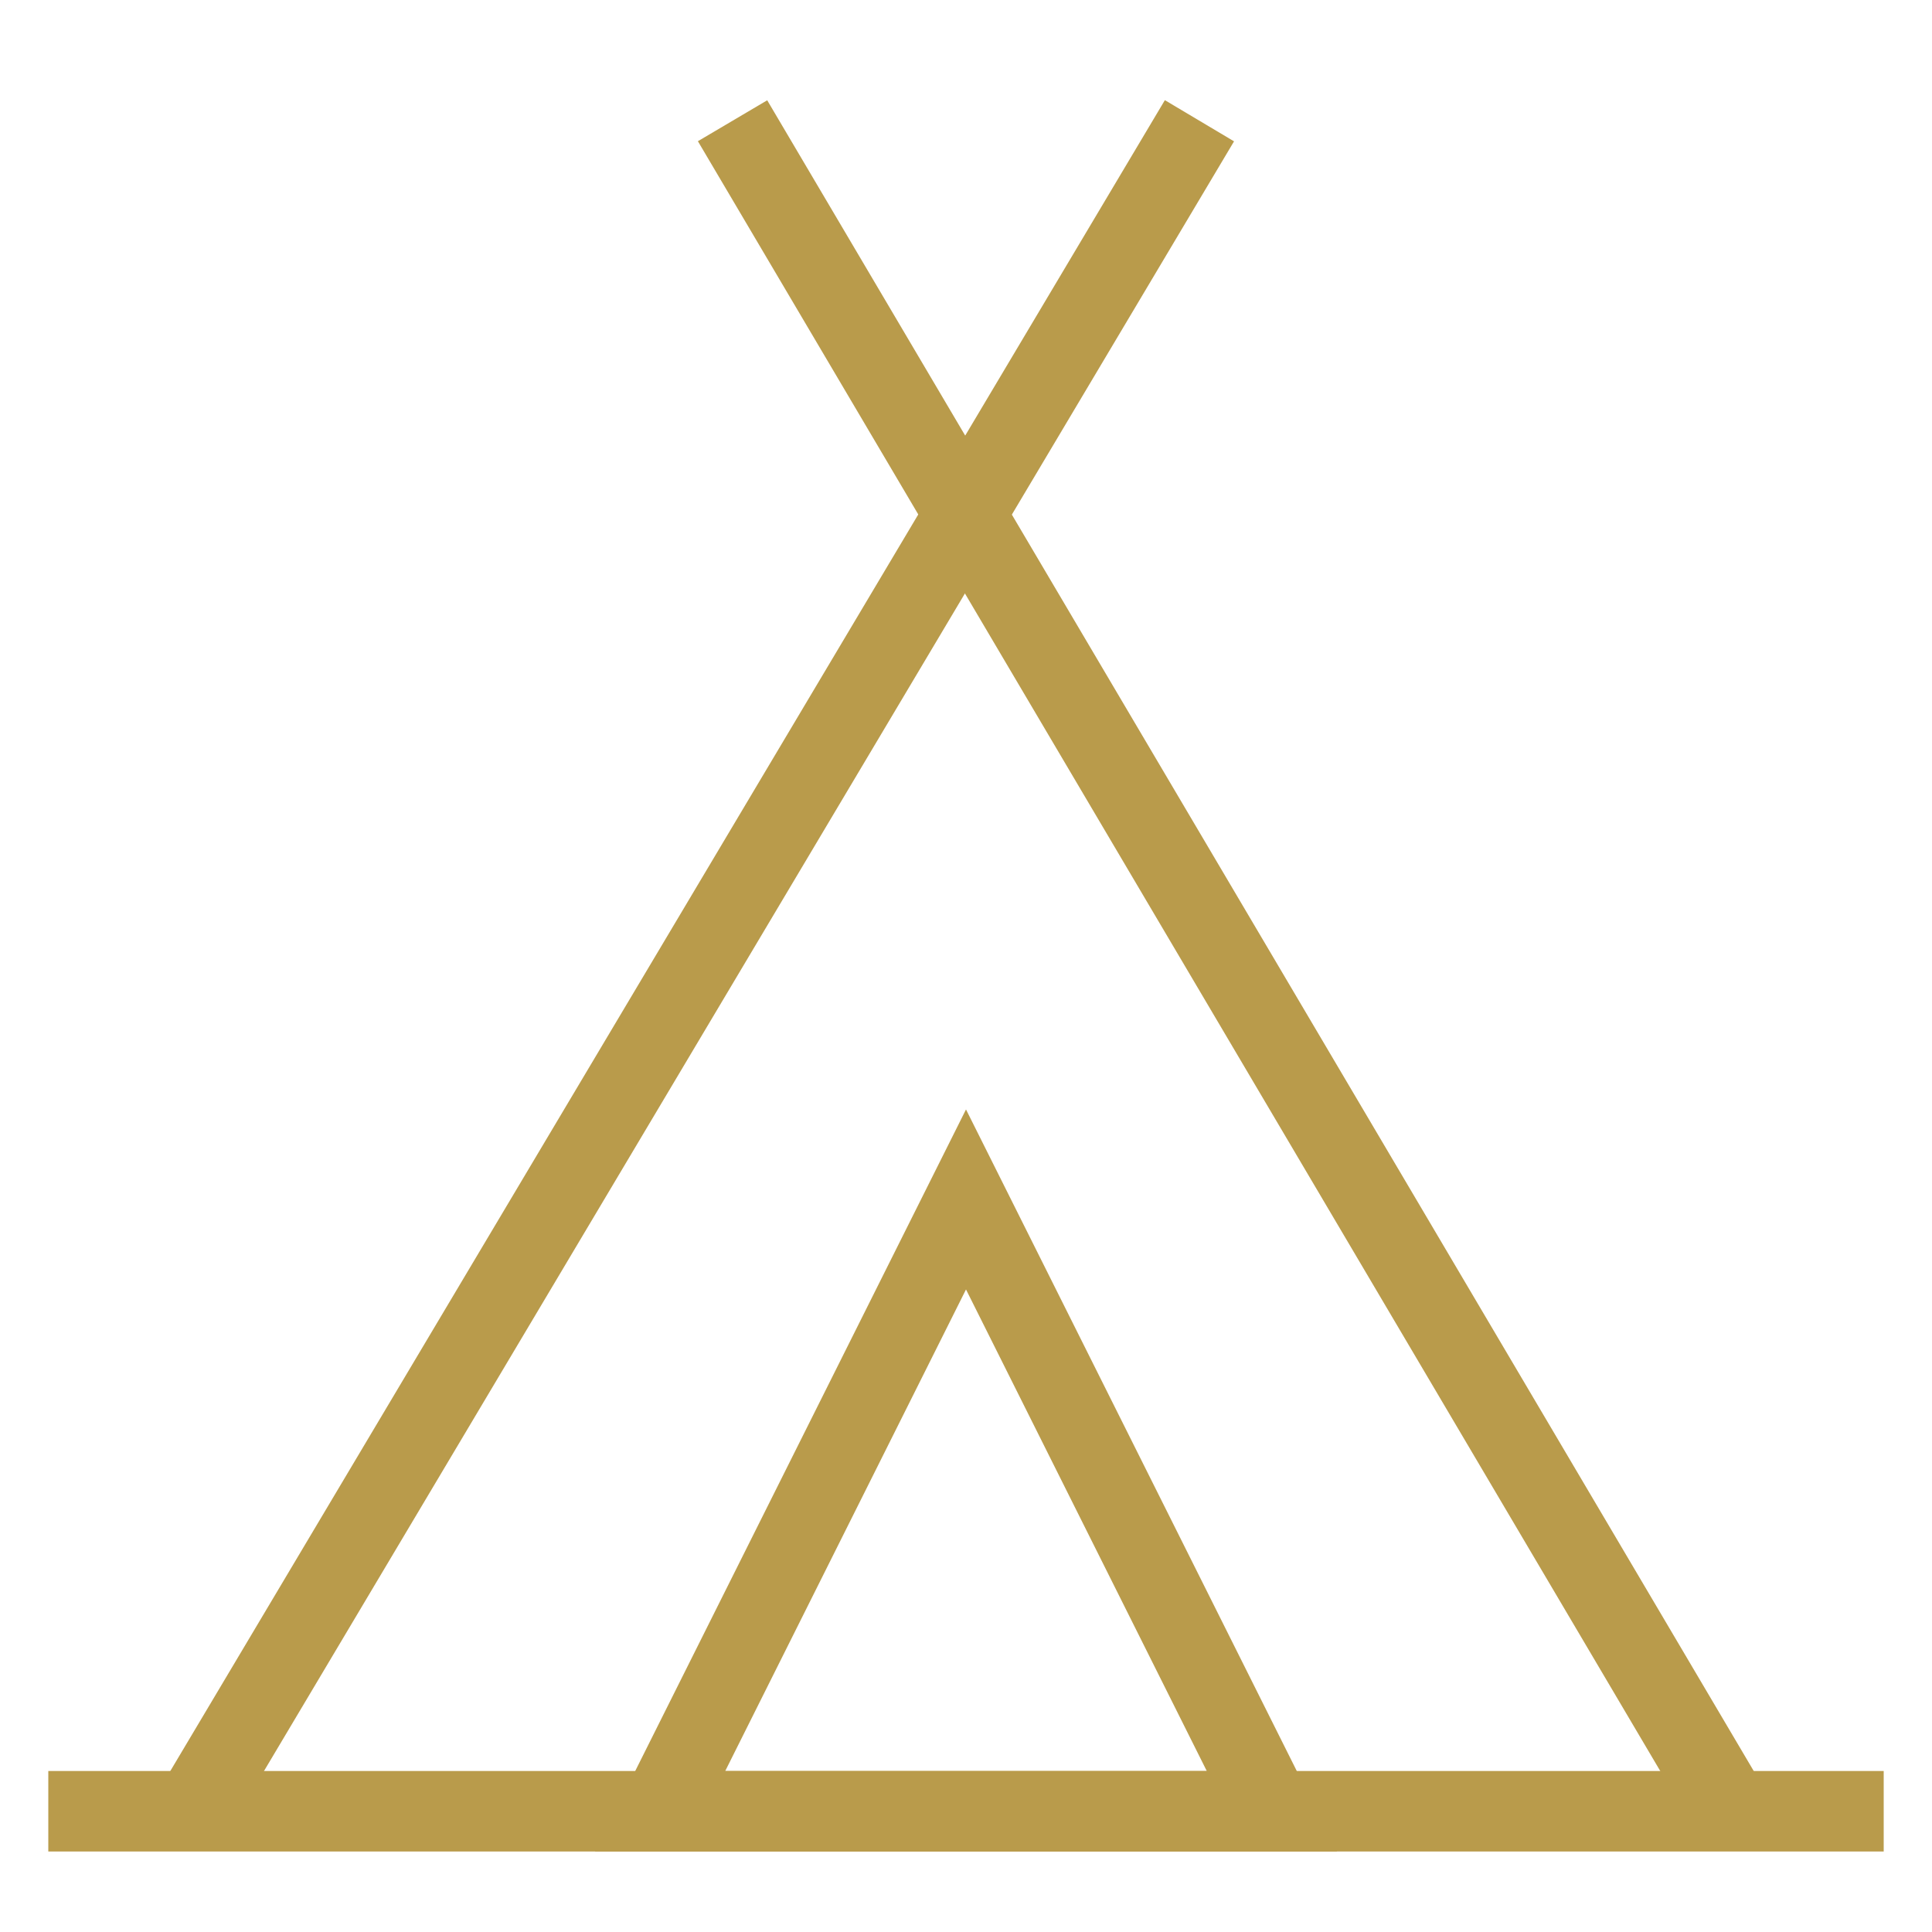
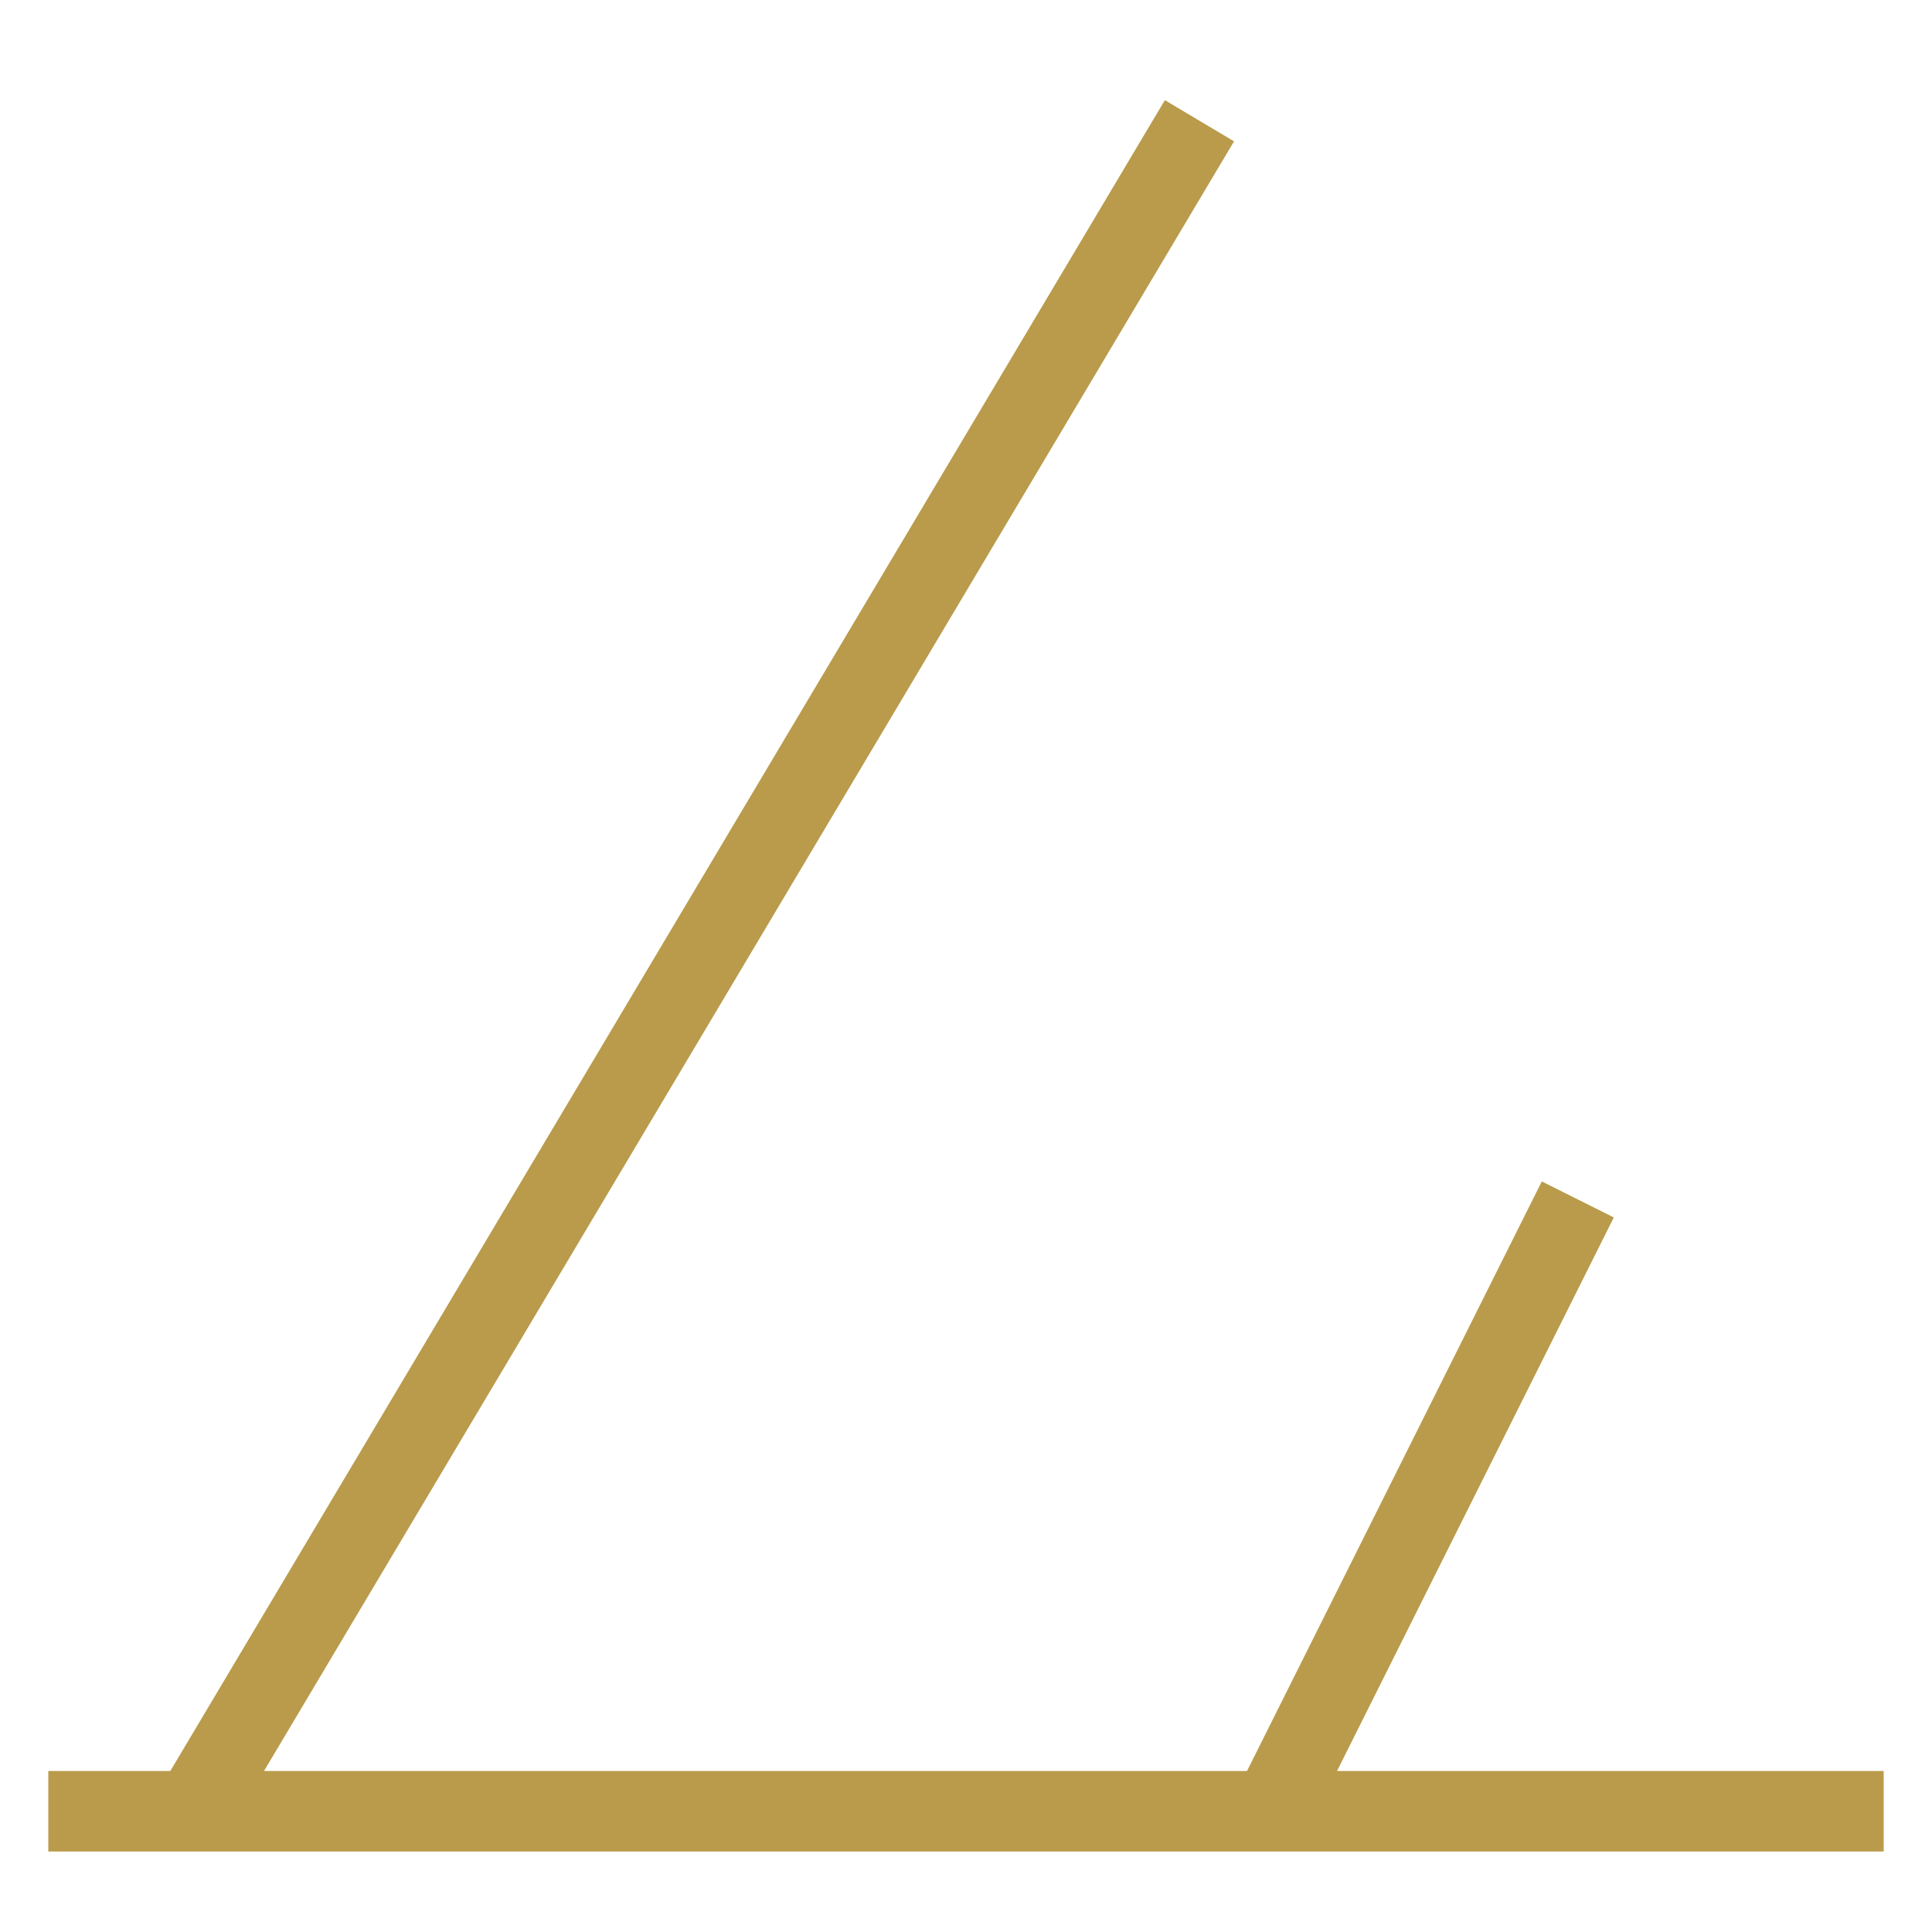
<svg xmlns="http://www.w3.org/2000/svg" data-name="グループ 1279" width="24" height="24">
  <path data-name="長方形 465" fill="none" d="M0 0h24v24H0z" />
  <g data-name="グループ 1278" fill="none" stroke="#b99b4b" stroke-miterlimit="10">
    <path data-name="線 42" d="M.6 22.5h22.8" />
-     <path data-name="線 43" d="m9.1 1.5 12.4 21" />
    <path data-name="線 44" d="m14.9 1.5-12.5 21" />
-     <path data-name="パス 9311" d="M15.8 22.5H8.2l3.8-7.6Z" />
+     <path data-name="パス 9311" d="M15.8 22.5l3.8-7.6Z" />
  </g>
</svg>